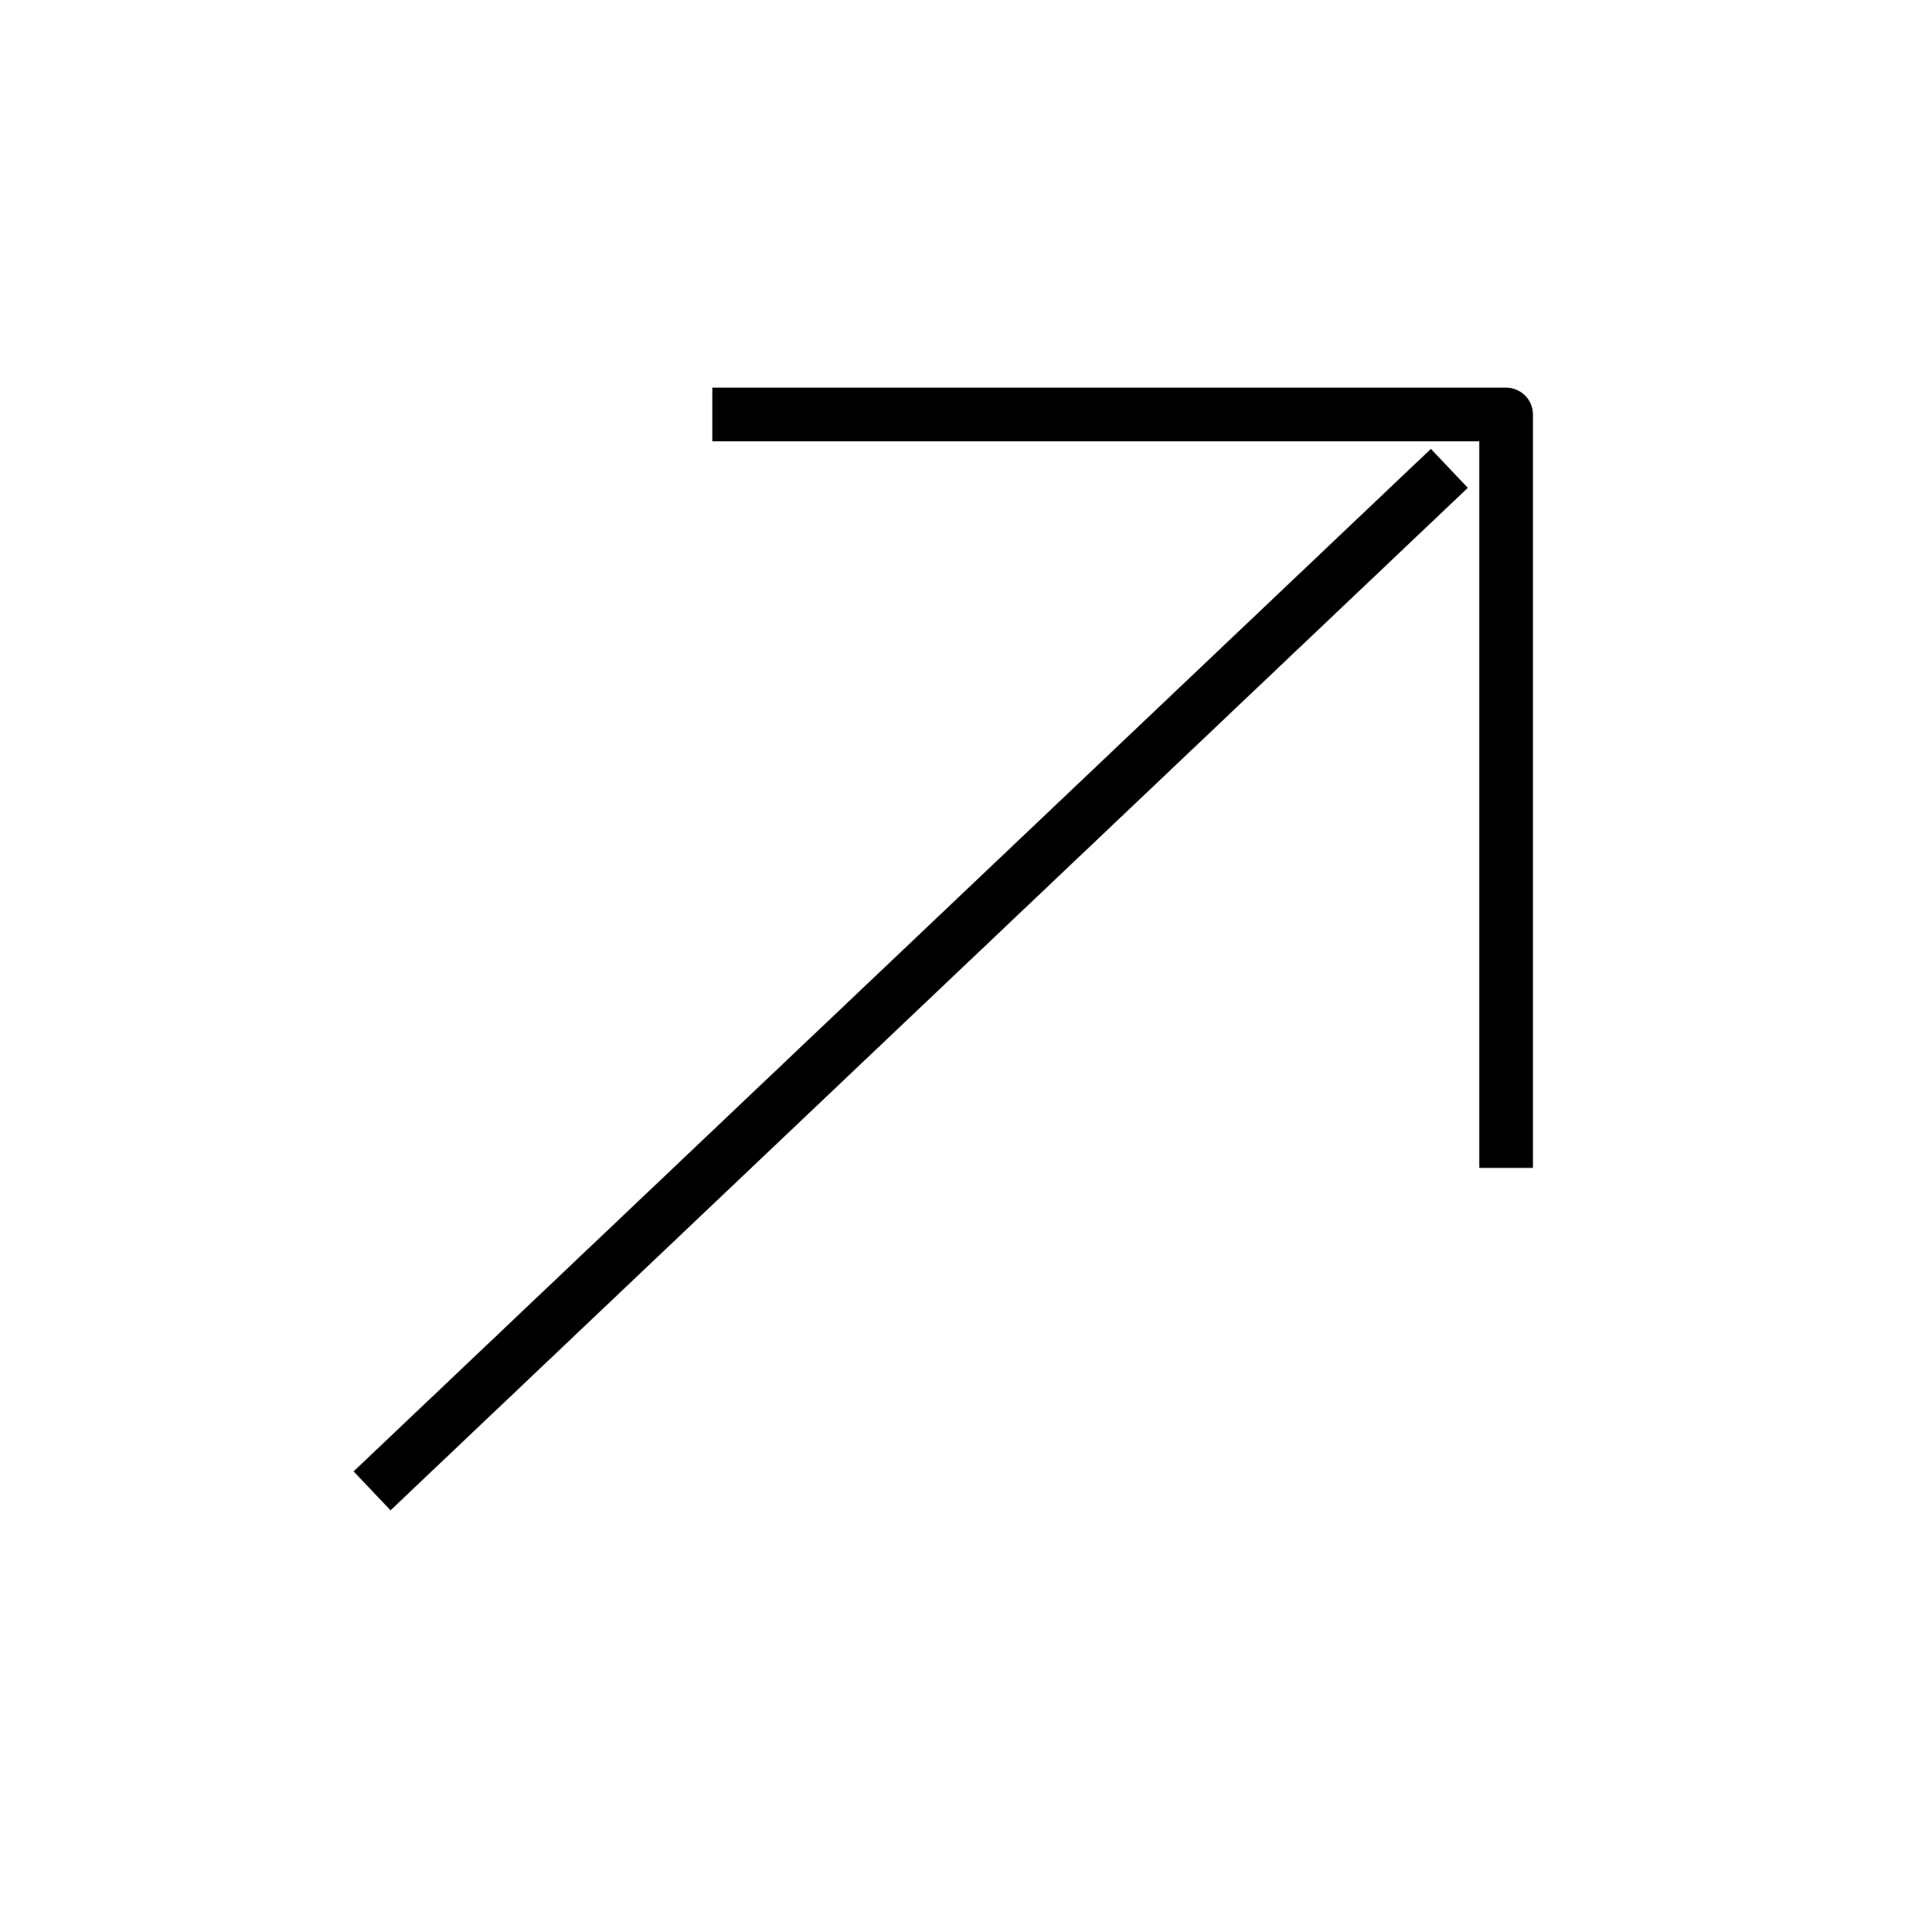
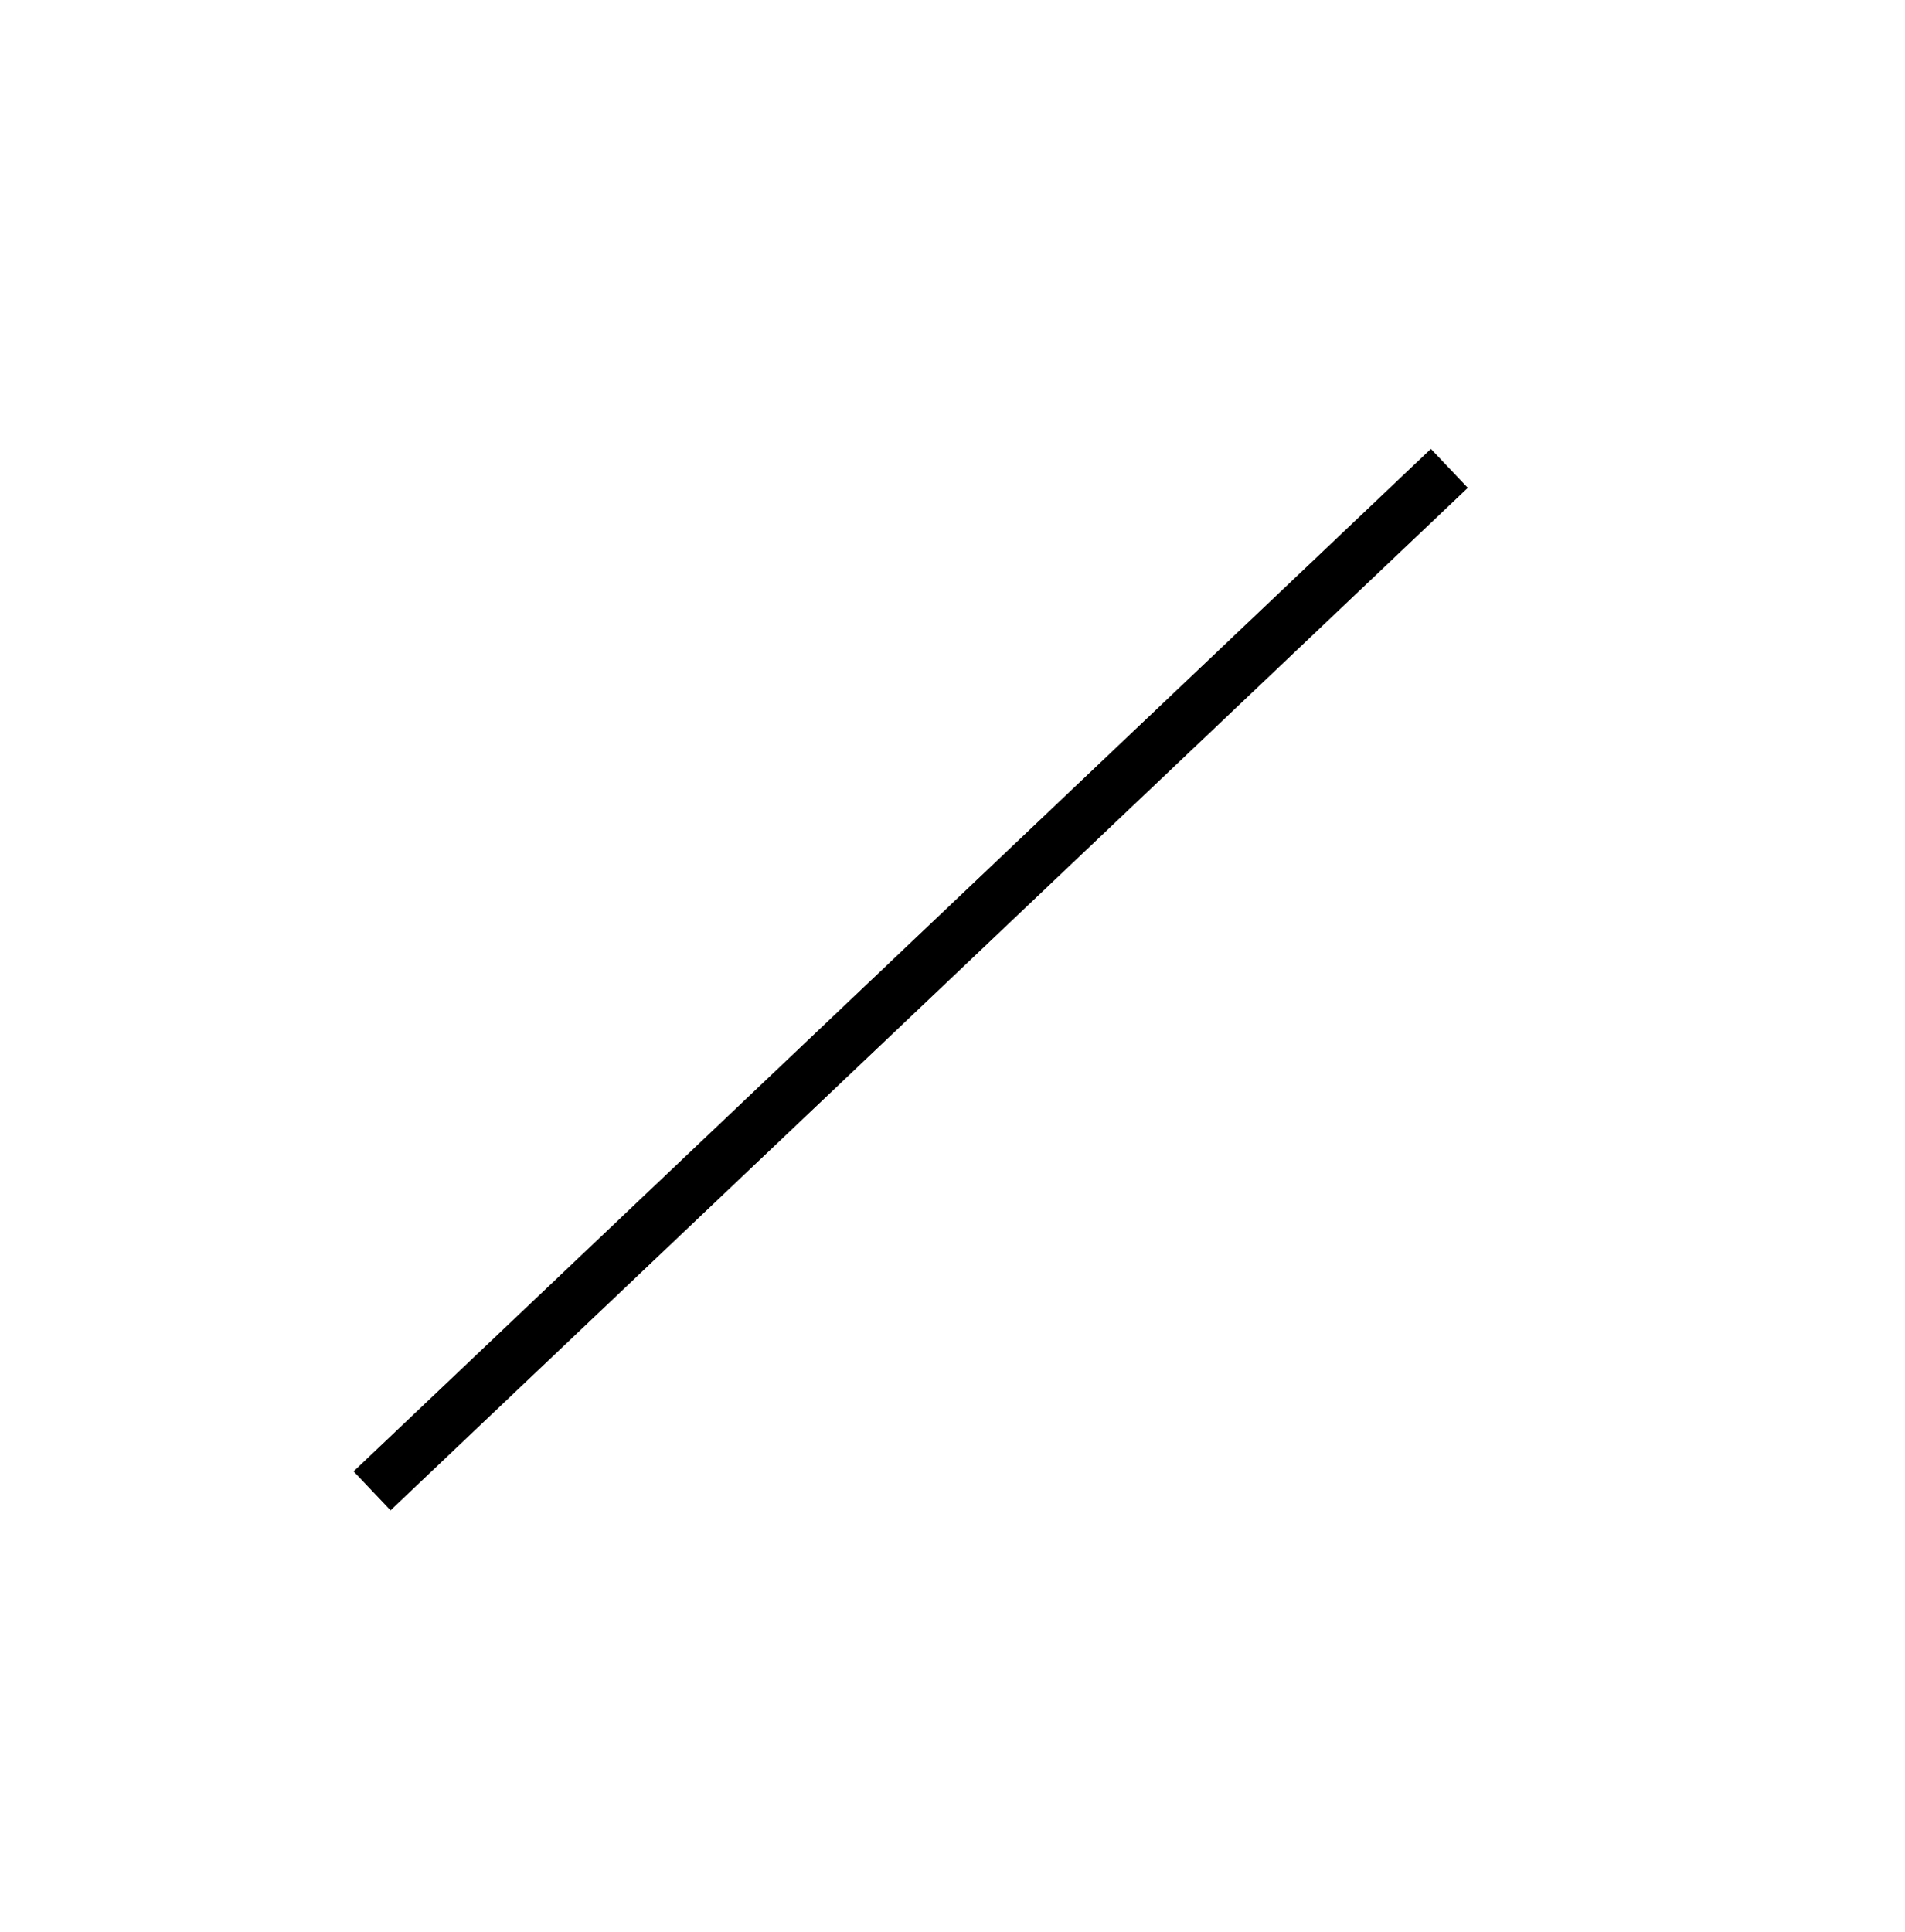
<svg xmlns="http://www.w3.org/2000/svg" width="71" height="72" viewBox="0 0 71 72" fill="none">
  <path d="M13.867 55.555L54.018 17.453" stroke="black" stroke-width="2" />
-   <path d="M26.547 15.445H56.132V43.521" stroke="black" stroke-width="2" stroke-linejoin="round" />
</svg>